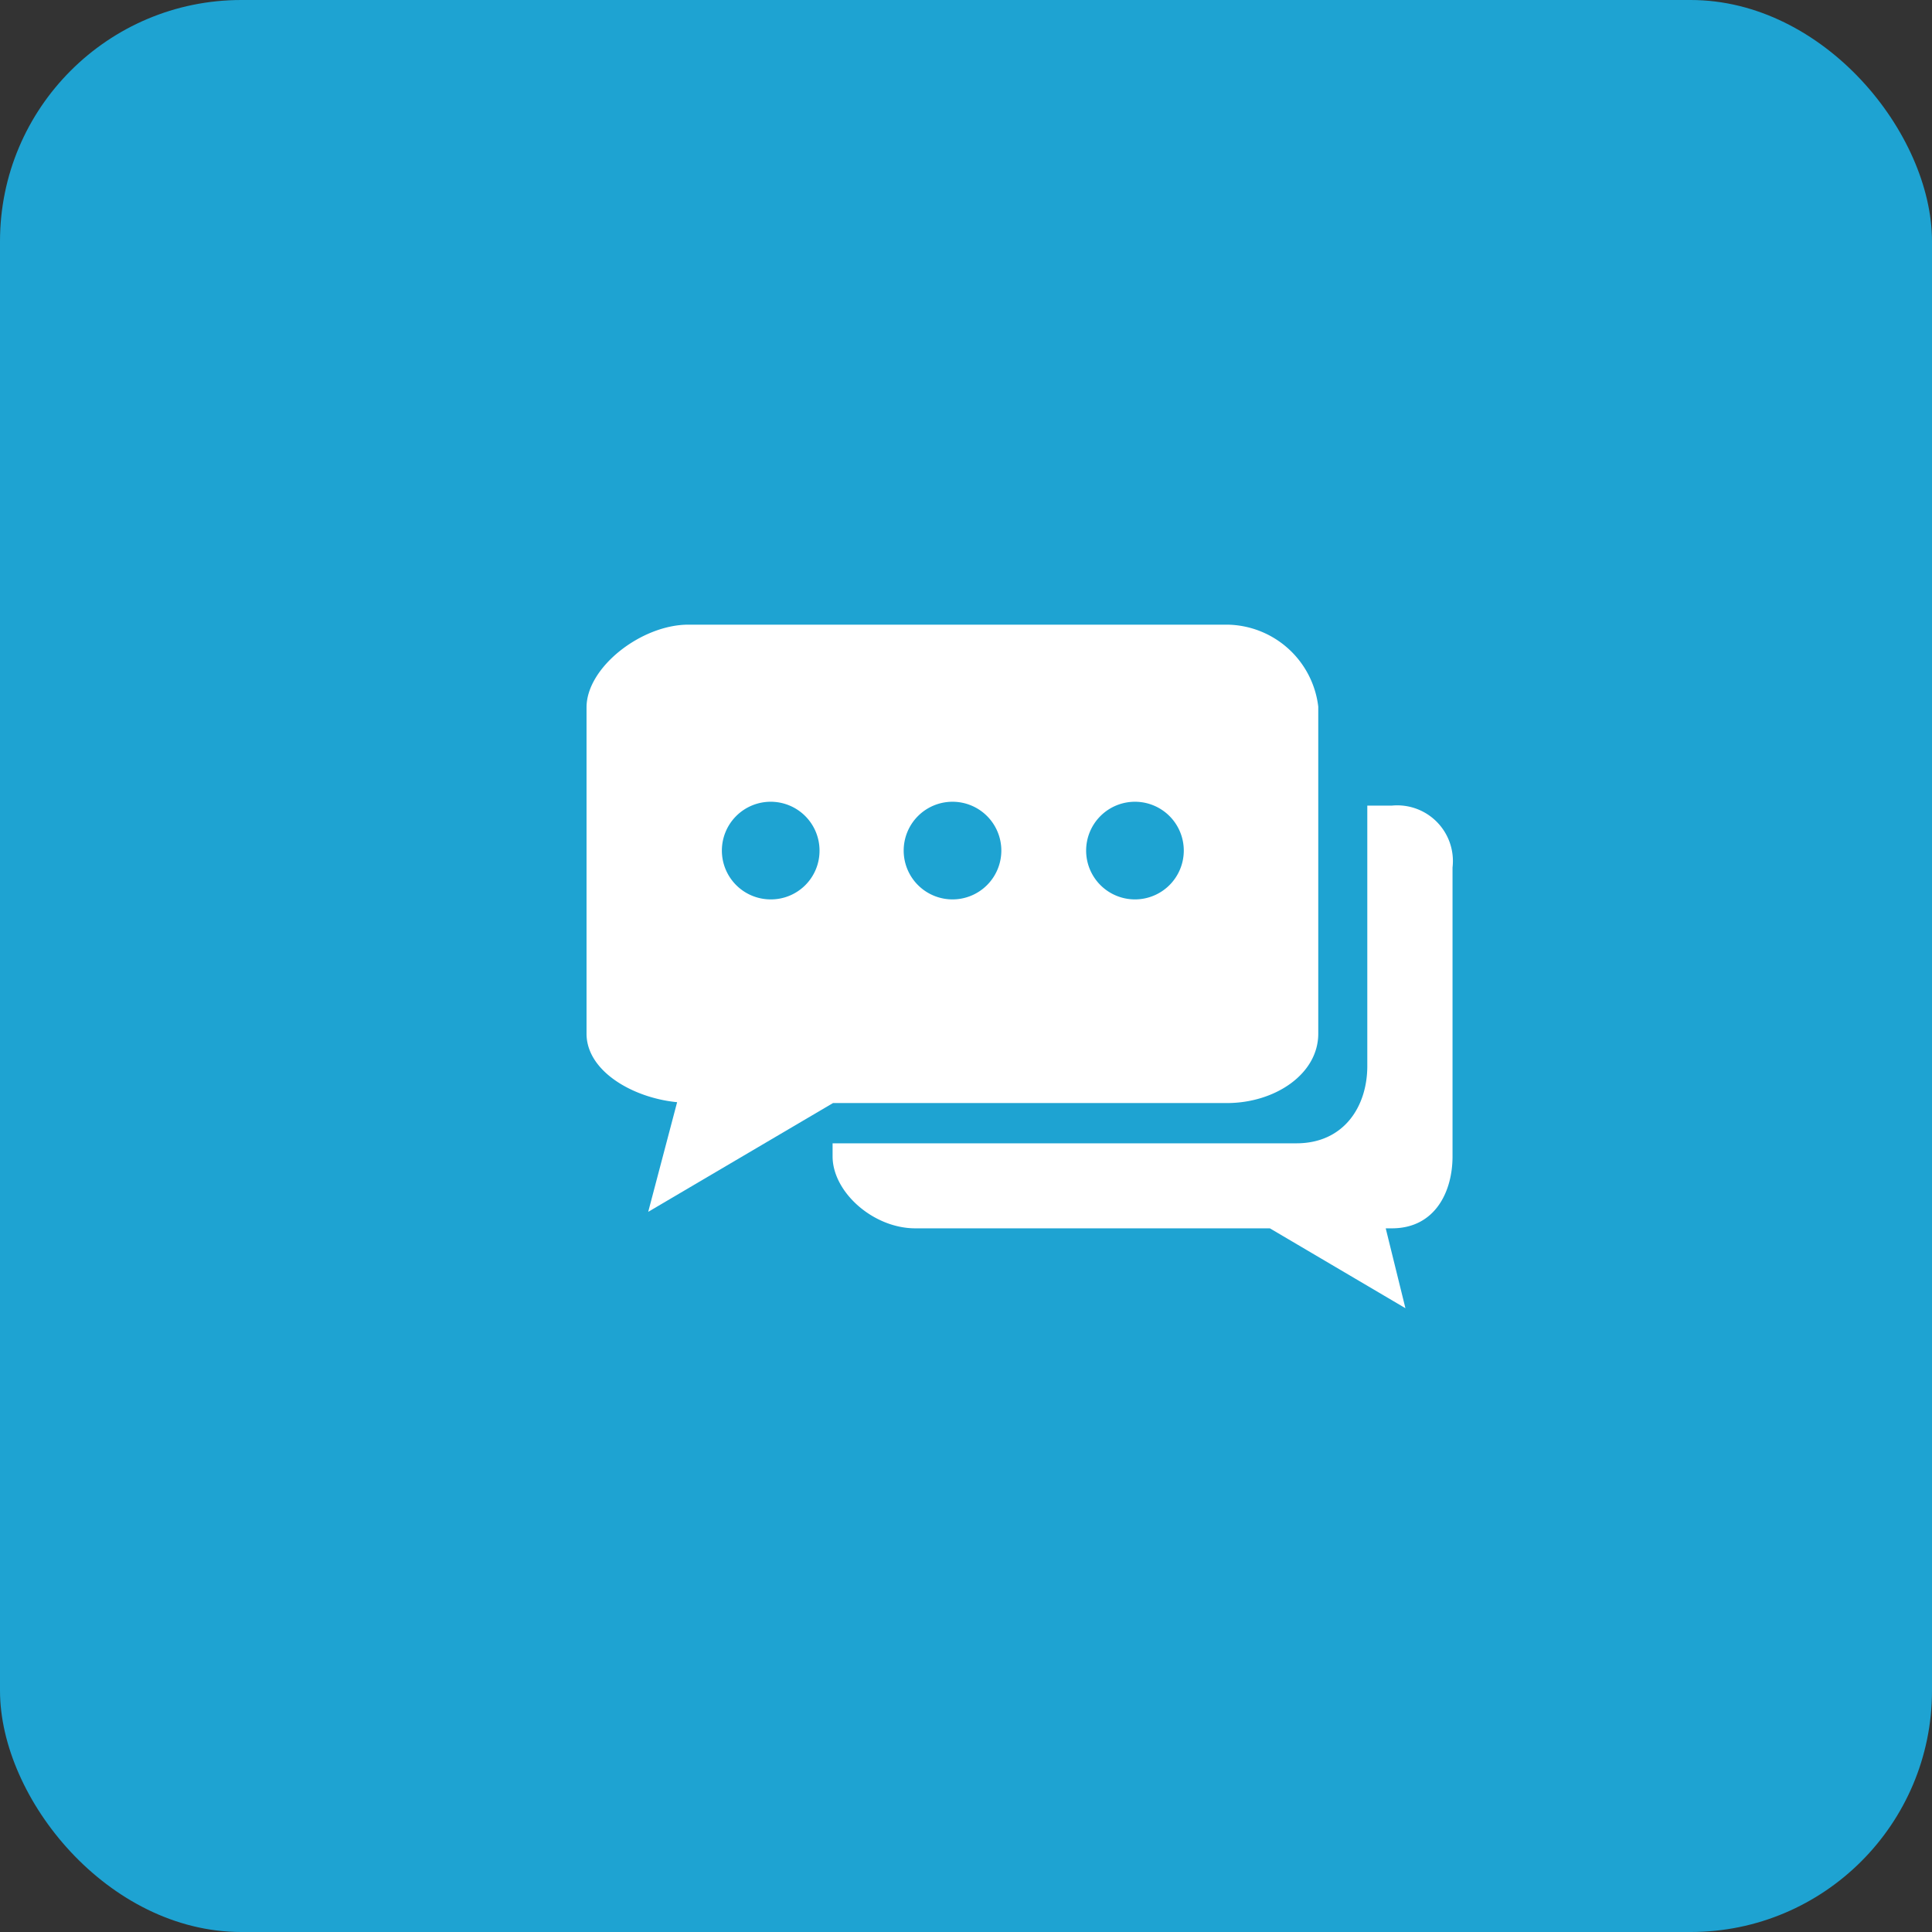
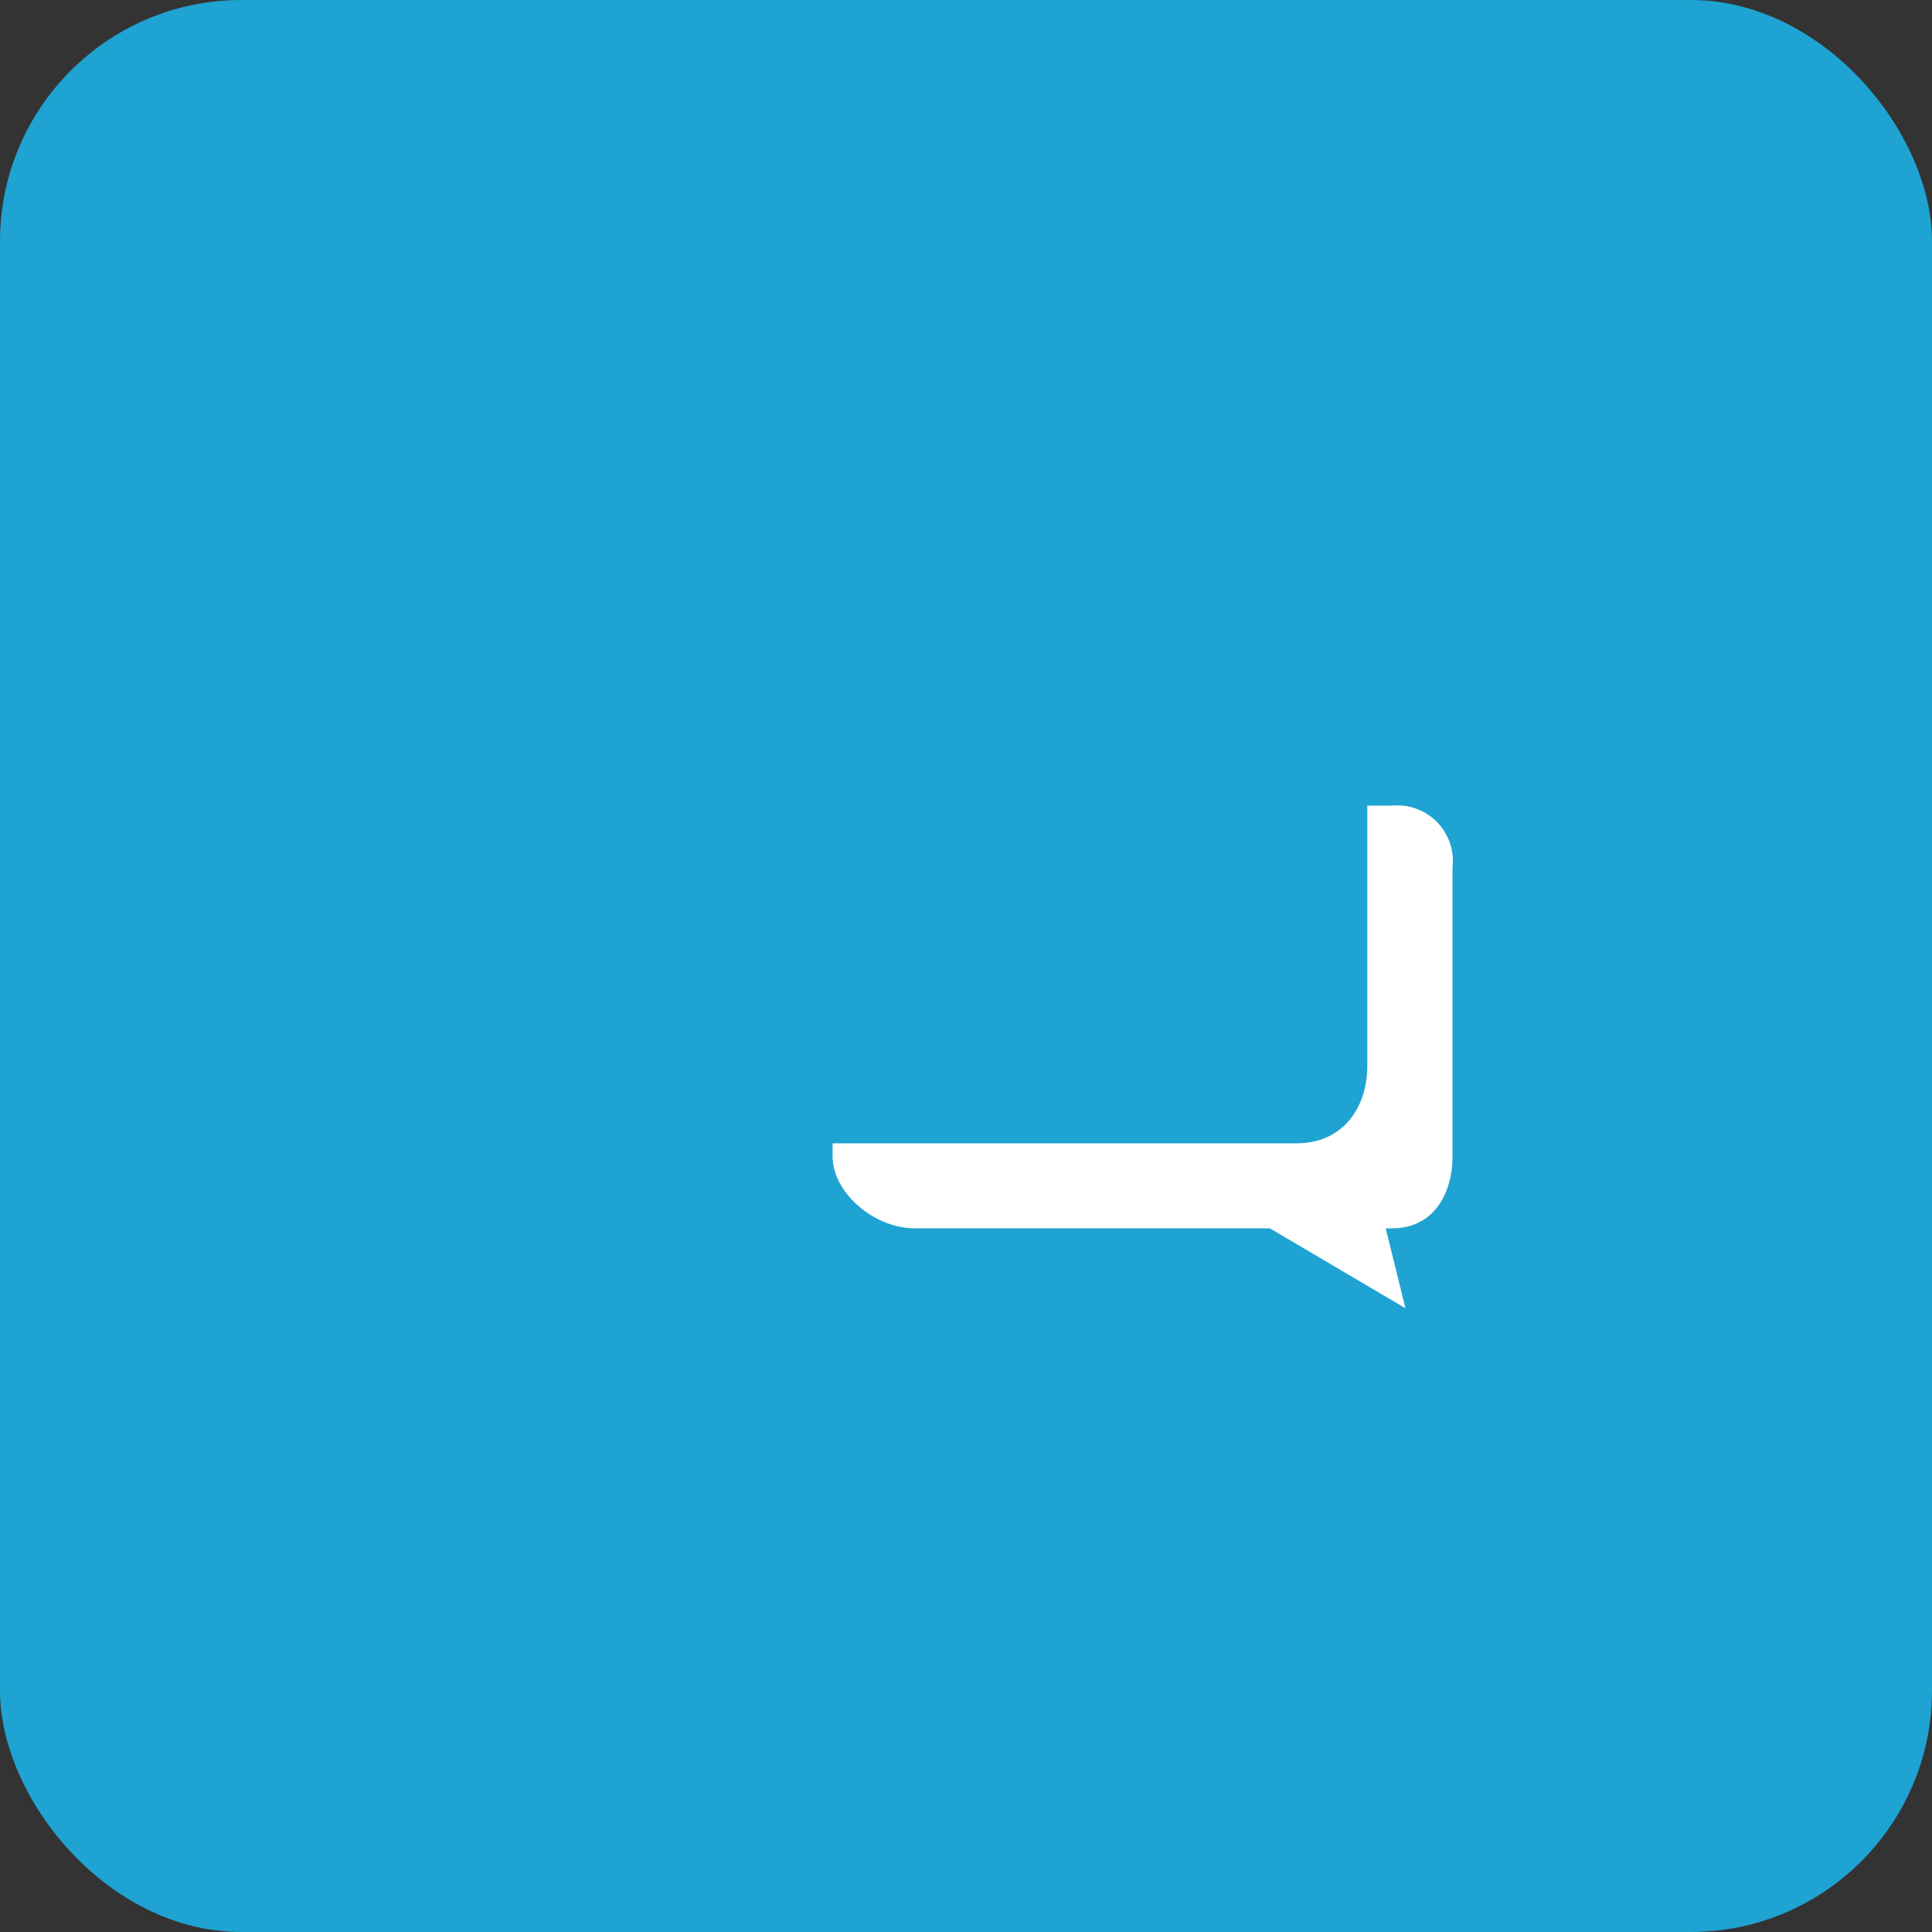
<svg xmlns="http://www.w3.org/2000/svg" viewBox="0 0 90.22 90.22">
  <rect x="0" y="0" width="90.22" height="90.22" fill="#333333" stroke="none" />
  <defs>
    <style>.cls-1{fill:#1ea3d2;}.cls-2{fill:#fff;}</style>
  </defs>
  <g id="Layer_2" data-name="Layer 2">
    <g id="Capa_1" data-name="Capa 1">
      <rect class="cls-1" width="90.22" height="90.22" rx="11.27" />
      <path class="cls-2" d="M65,37.62H63.85V49.78c0,1.9-1.1,3.61-3.31,3.61H38.88V54c0,1.67,1.9,3.36,3.86,3.36H59.3l6.33,3.73-.92-3.73H65c2,0,2.83-1.69,2.83-3.36V40.51A2.6,2.6,0,0,0,65,37.62Z" />
-       <path class="cls-2" d="M57.3,29.17H32.15c-2.21,0-4.76,2-4.76,3.86V48.27c0,1.75,2.16,3,4.23,3.2l-1.35,5.12,8.63-5.08H57.3c2.22,0,4.26-1.34,4.26-3.24V33A4.34,4.34,0,0,0,57.3,29.17ZM36,42a2.28,2.28,0,1,1,2.27-2.28A2.27,2.27,0,0,1,36,42Zm8.48,0a2.28,2.28,0,1,1,2.28-2.28A2.28,2.28,0,0,1,44.47,42ZM53,42a2.28,2.28,0,1,1,2.28-2.28A2.28,2.28,0,0,1,53,42Z" />
    </g>
  </g>
</svg>